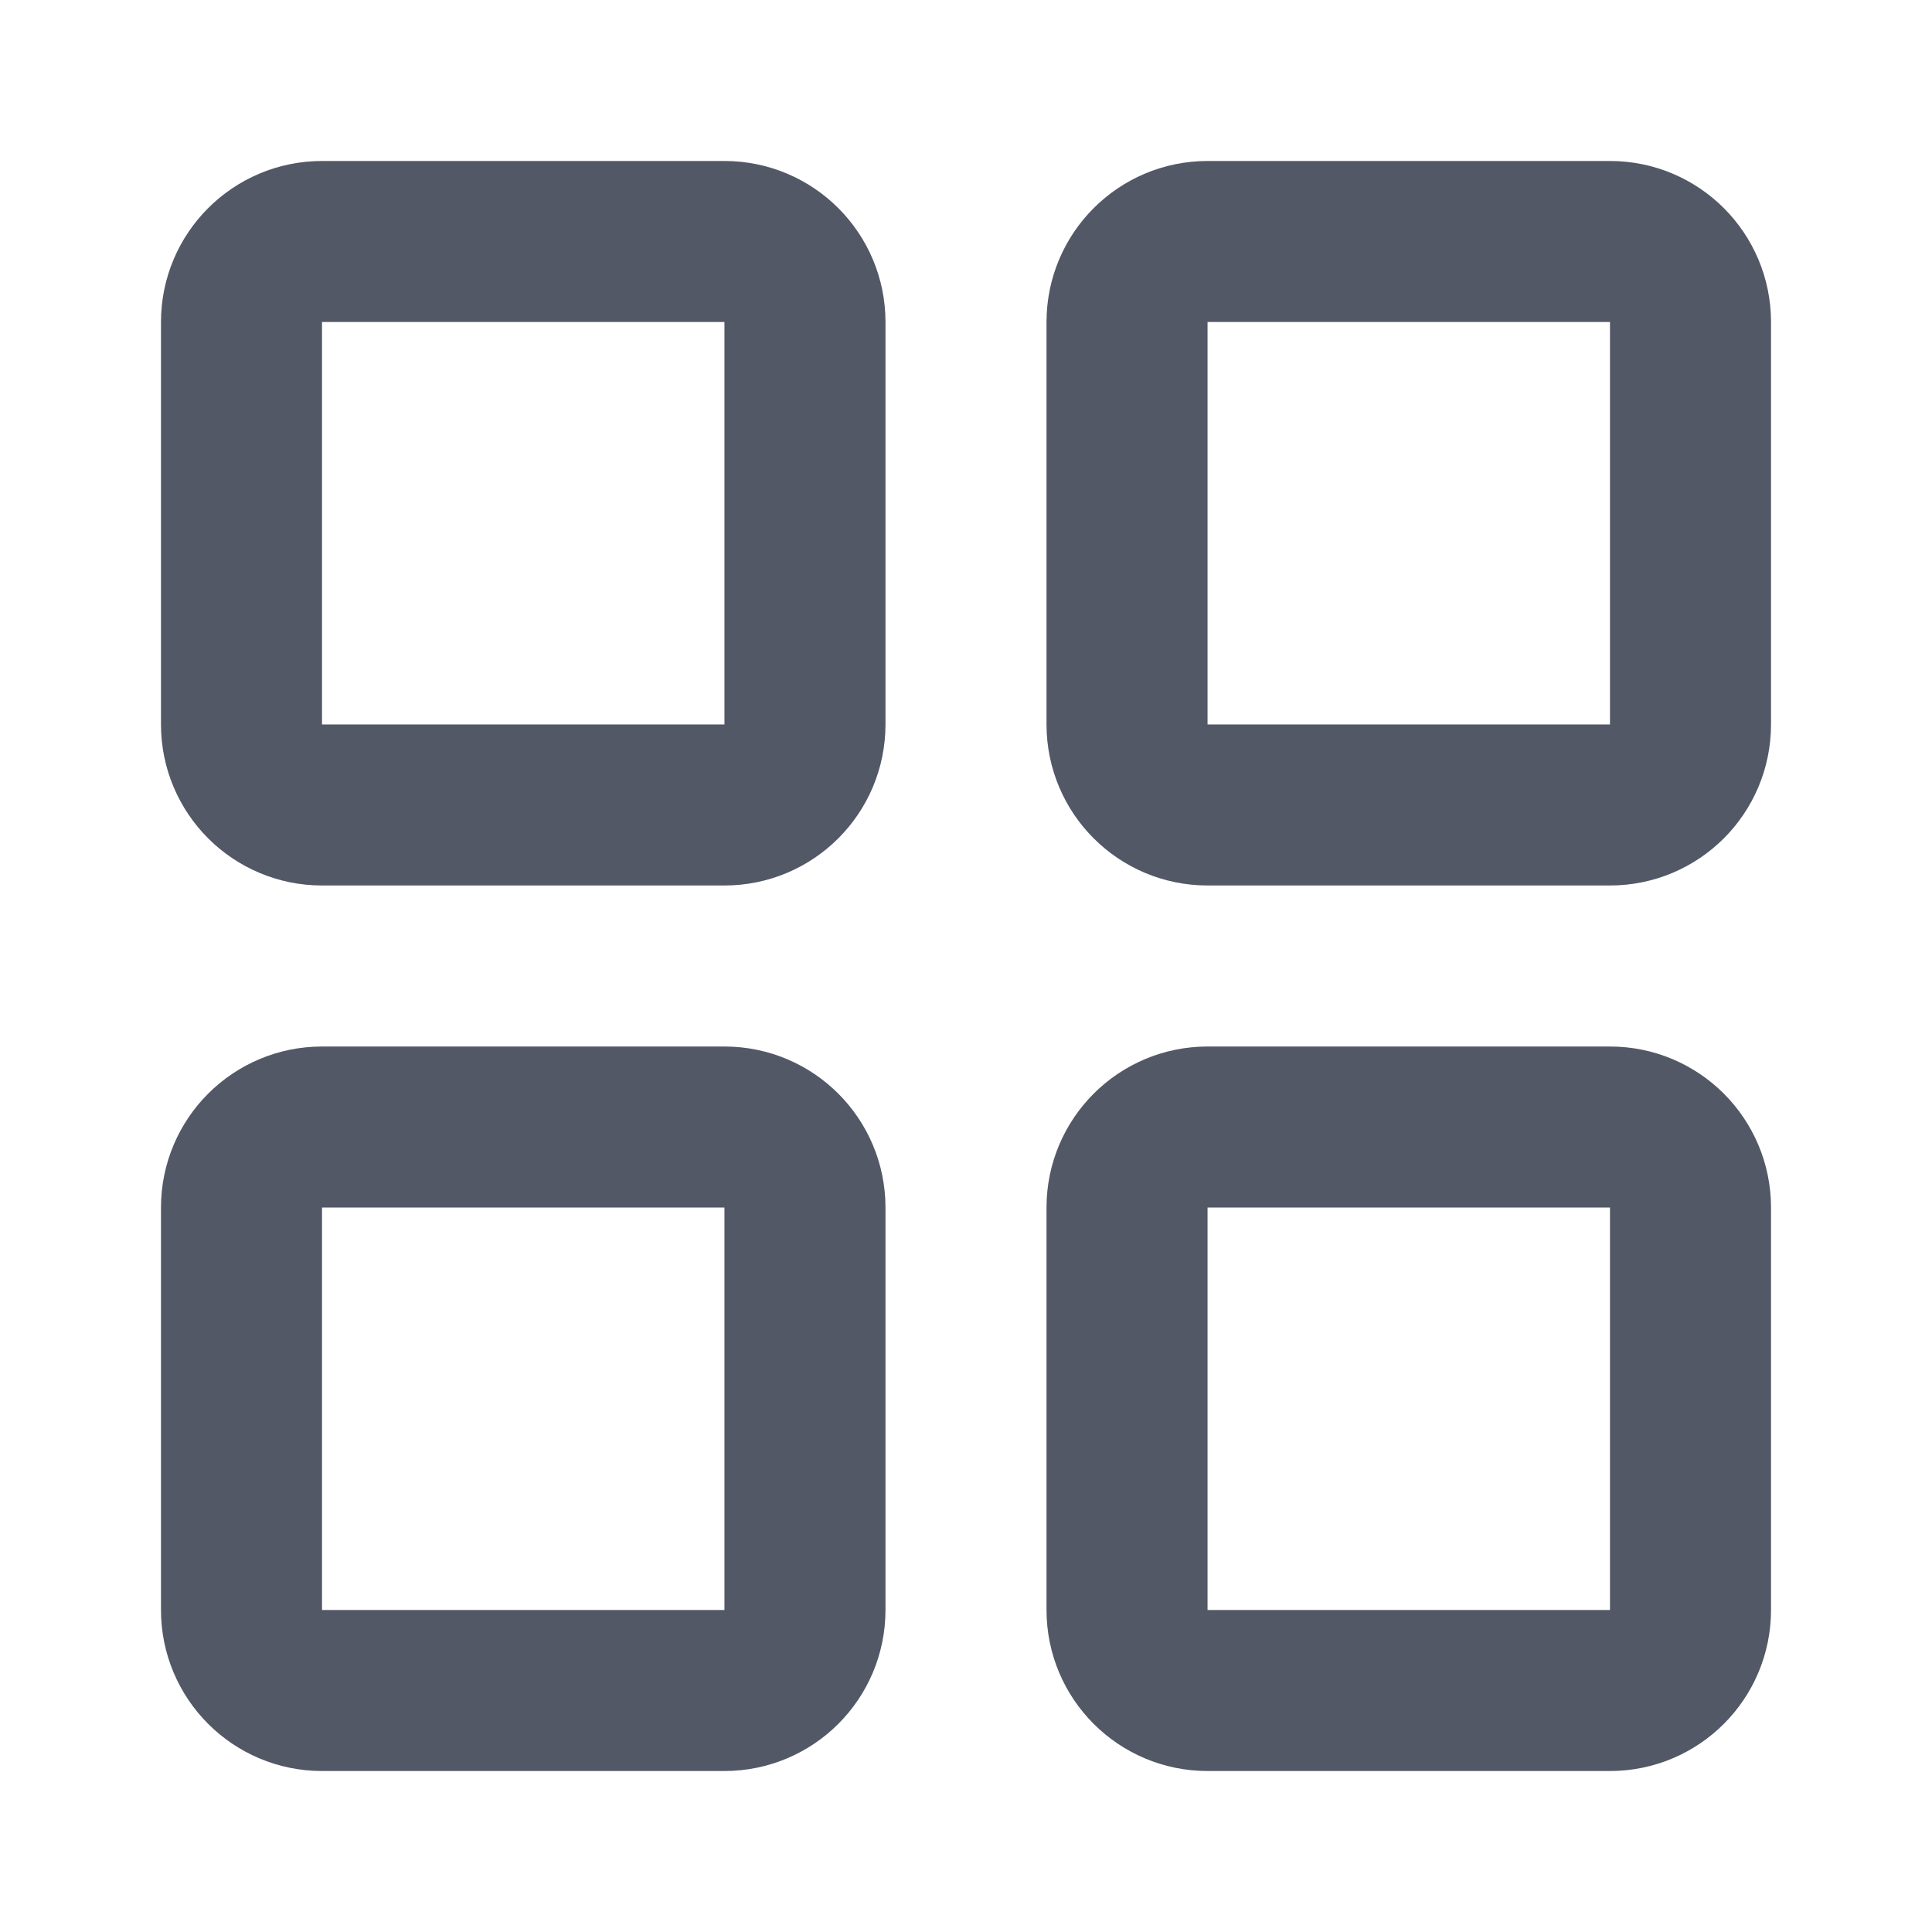
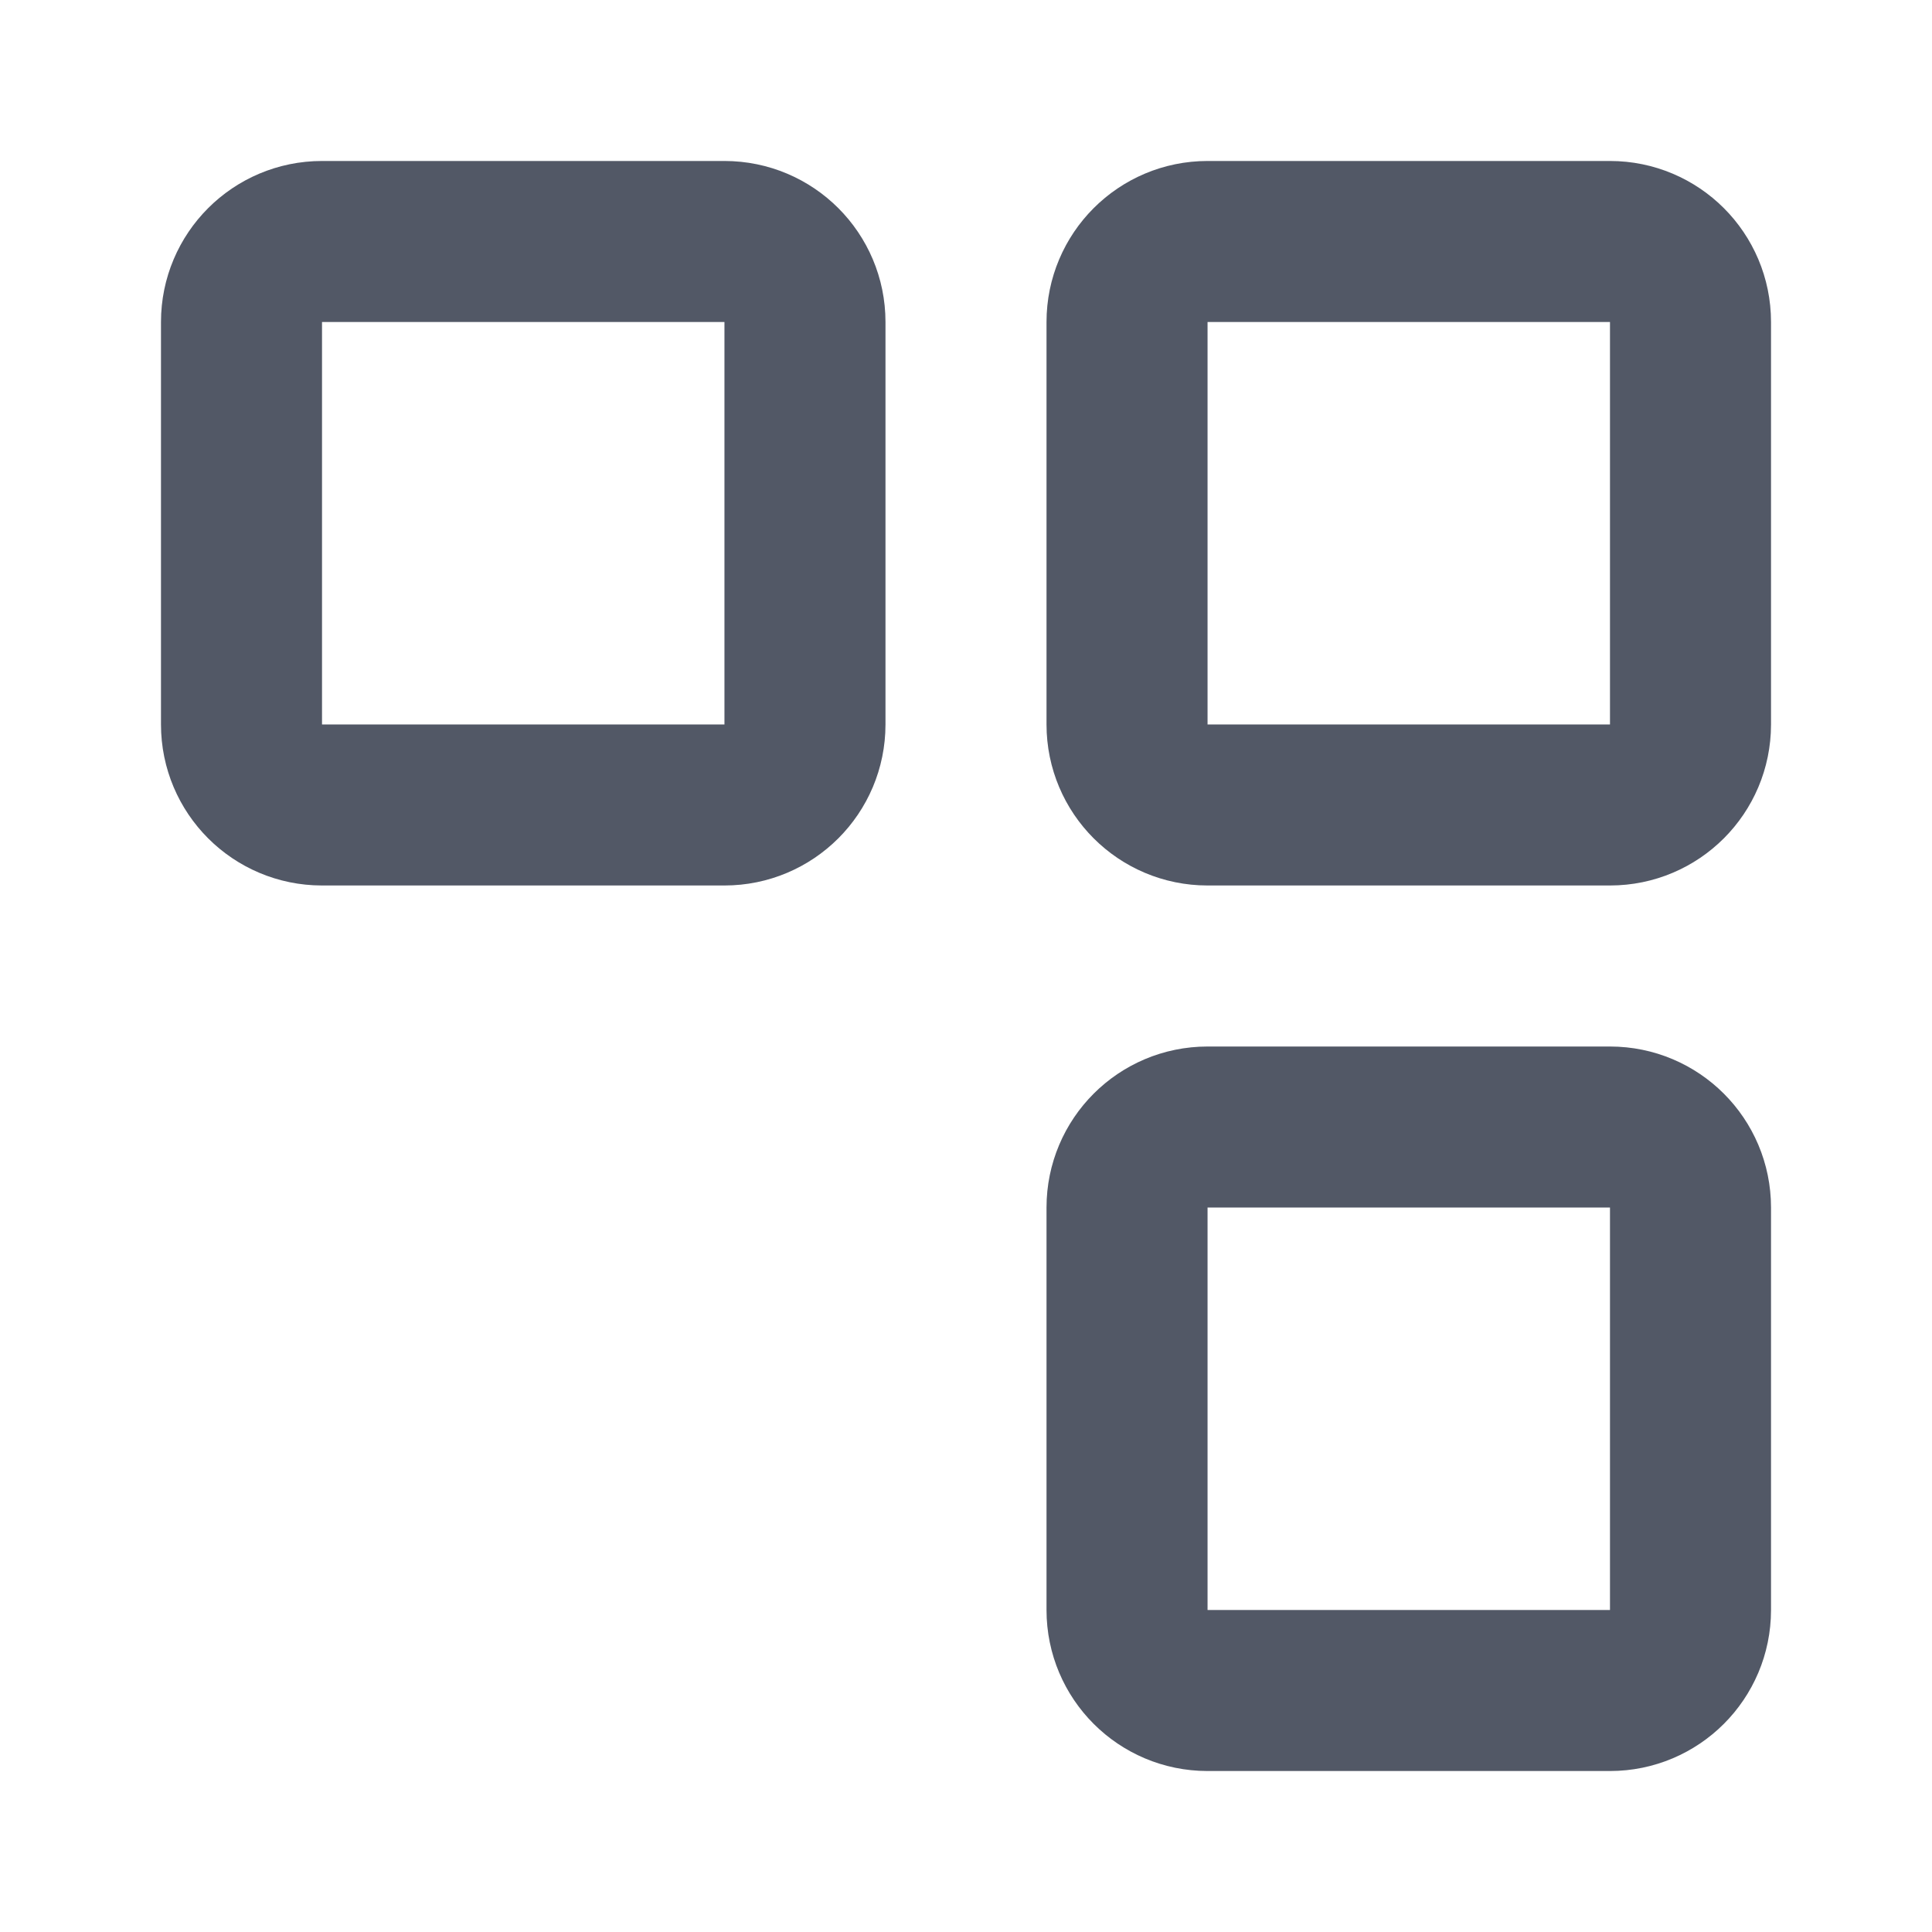
<svg xmlns="http://www.w3.org/2000/svg" width="20" height="20" viewBox="0 0 20 20" fill="none">
  <path d="M7.5 2.5H3.333C2.873 2.5 2.5 2.873 2.5 3.333V7.5C2.5 7.96 2.873 8.333 3.333 8.333H7.5C7.96 8.333 8.333 7.96 8.333 7.5V3.333C8.333 2.873 7.96 2.5 7.5 2.5Z" stroke="#525866" stroke-width="1.667" stroke-linecap="round" stroke-linejoin="round" />
  <path d="M16.667 2.5H12.5C12.04 2.5 11.667 2.873 11.667 3.333V7.5C11.667 7.96 12.04 8.333 12.5 8.333H16.667C17.127 8.333 17.5 7.96 17.5 7.5V3.333C17.5 2.873 17.127 2.5 16.667 2.5Z" stroke="#525866" stroke-width="1.667" stroke-linecap="round" stroke-linejoin="round" />
  <path d="M16.667 11.667H12.5C12.04 11.667 11.667 12.04 11.667 12.5V16.667C11.667 17.127 12.04 17.5 12.5 17.5H16.667C17.127 17.5 17.5 17.127 17.5 16.667V12.5C17.5 12.04 17.127 11.667 16.667 11.667Z" stroke="#525866" stroke-width="1.667" stroke-linecap="round" stroke-linejoin="round" />
-   <path d="M7.5 11.667H3.333C2.873 11.667 2.5 12.04 2.5 12.5V16.667C2.5 17.127 2.873 17.5 3.333 17.5H7.5C7.96 17.5 8.333 17.127 8.333 16.667V12.5C8.333 12.04 7.96 11.667 7.5 11.667Z" stroke="#525866" stroke-width="1.667" stroke-linecap="round" stroke-linejoin="round" />
</svg>